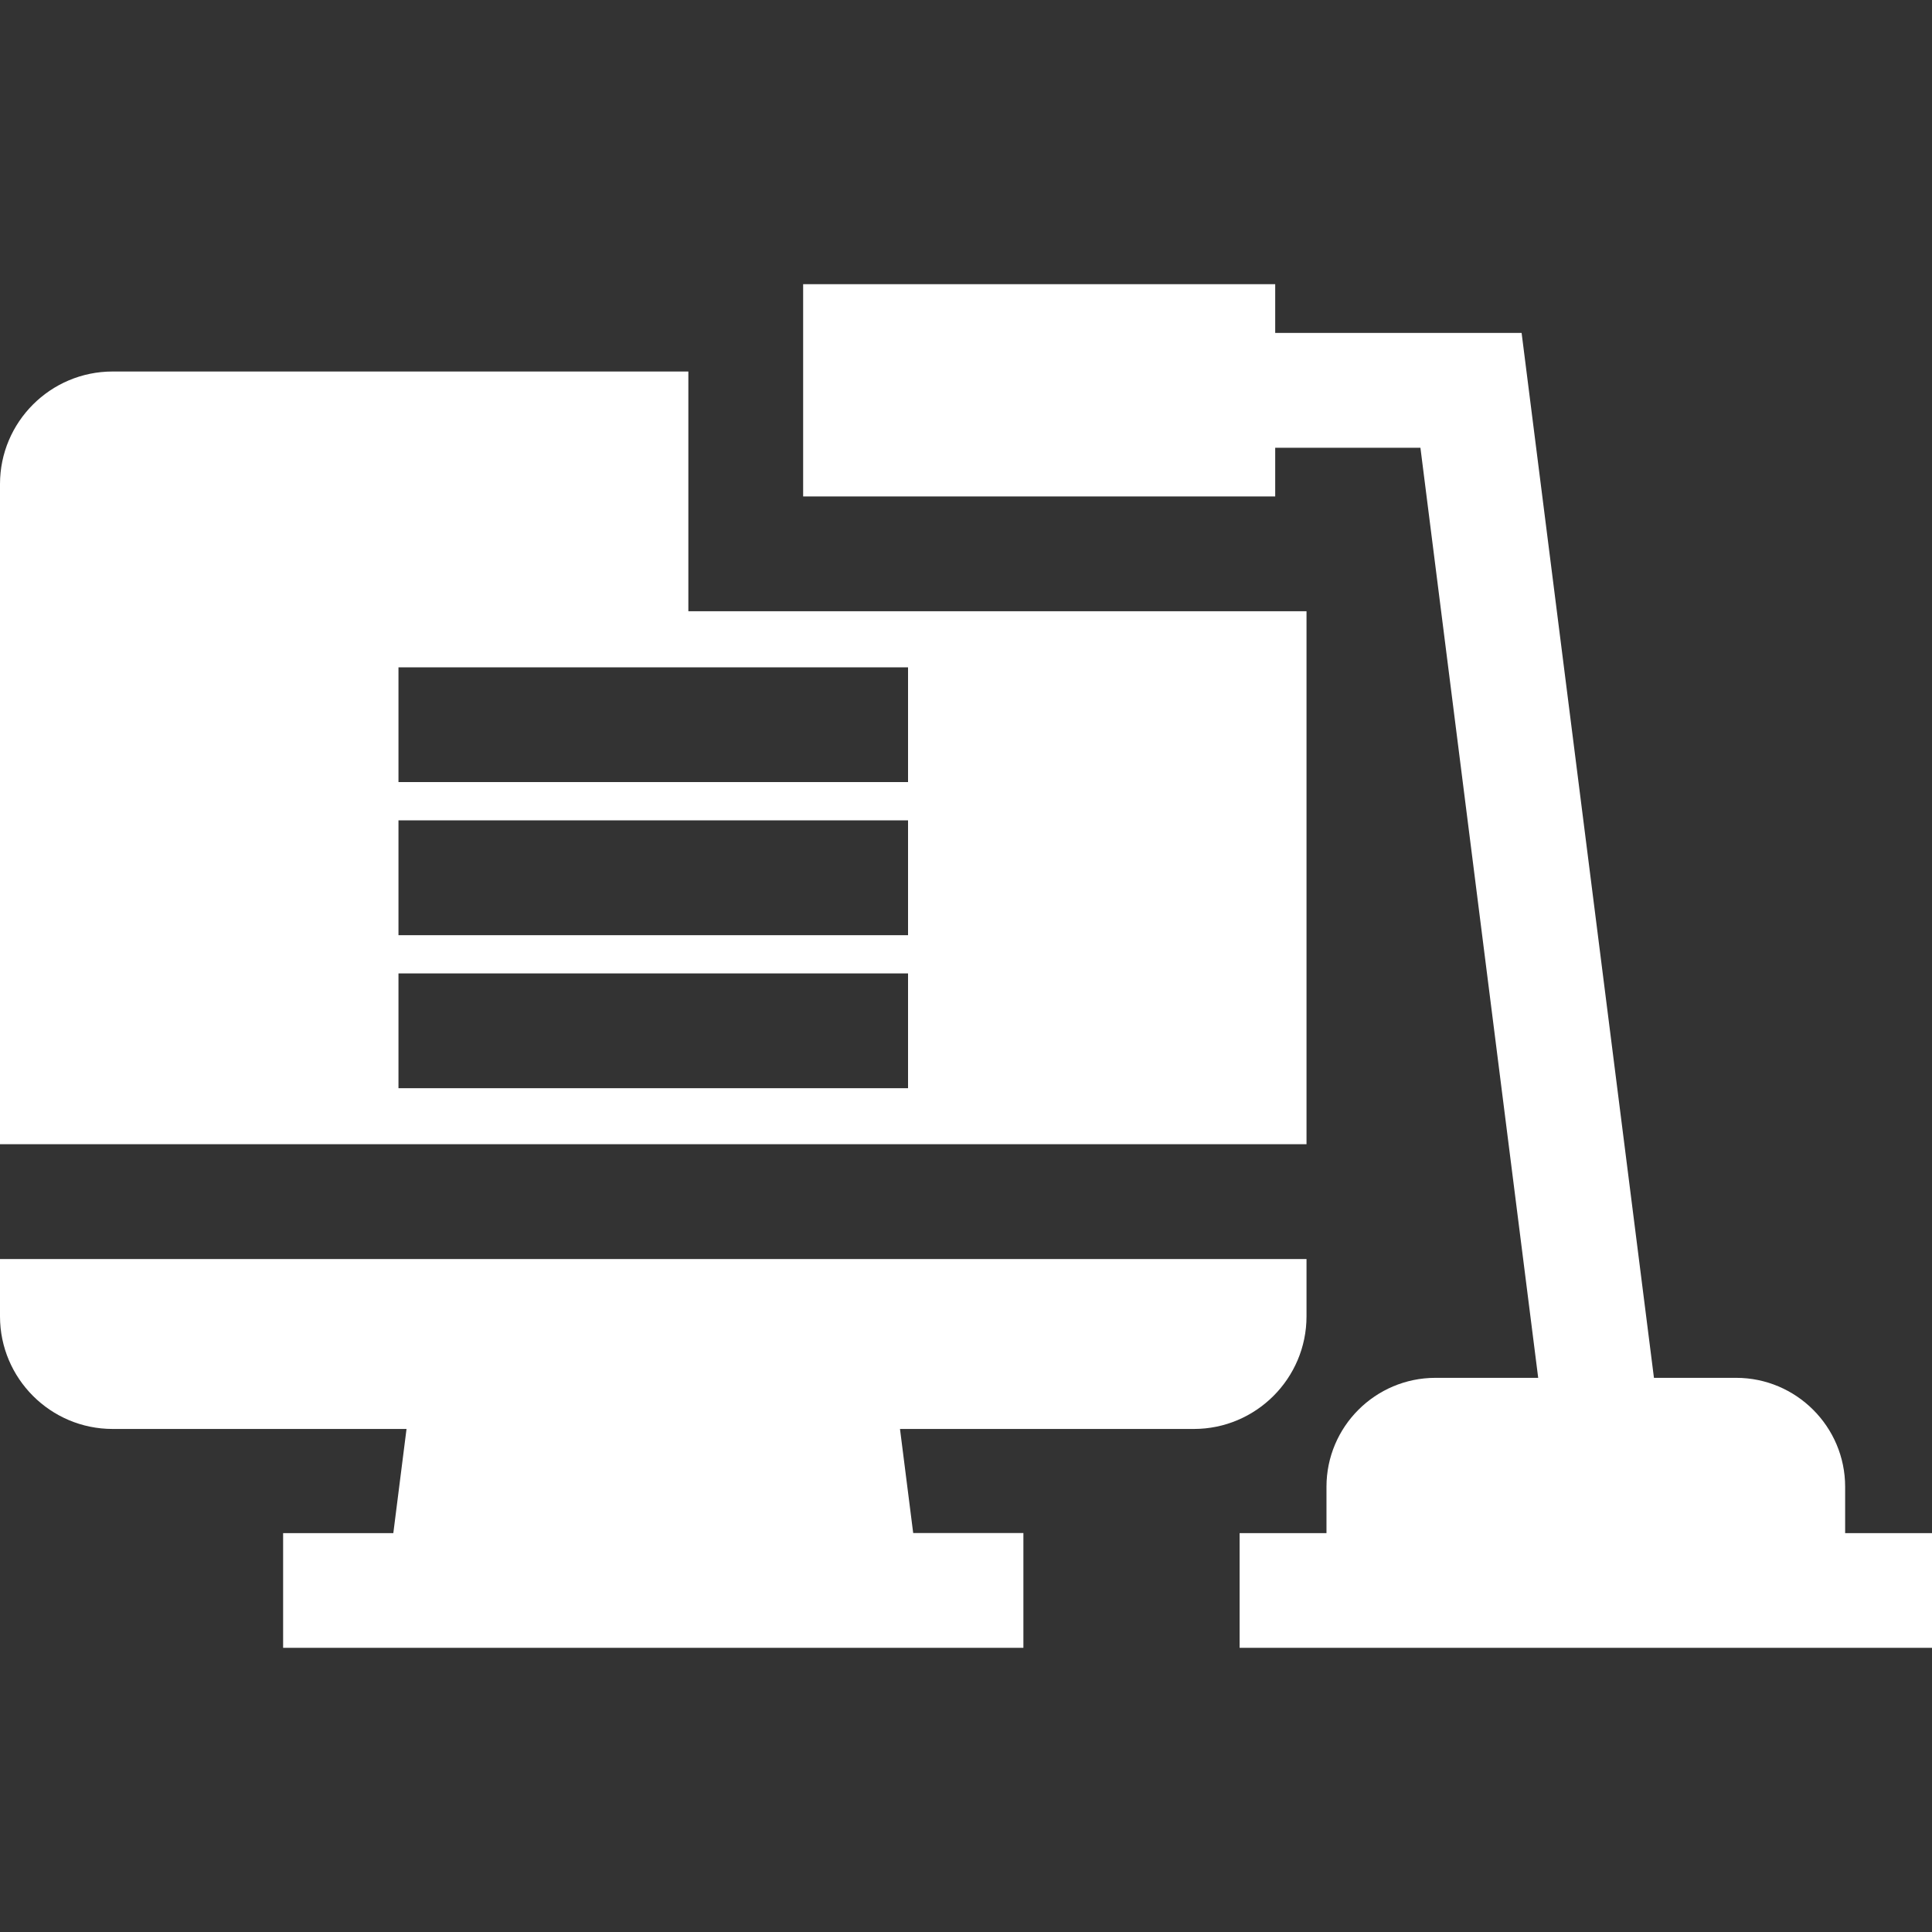
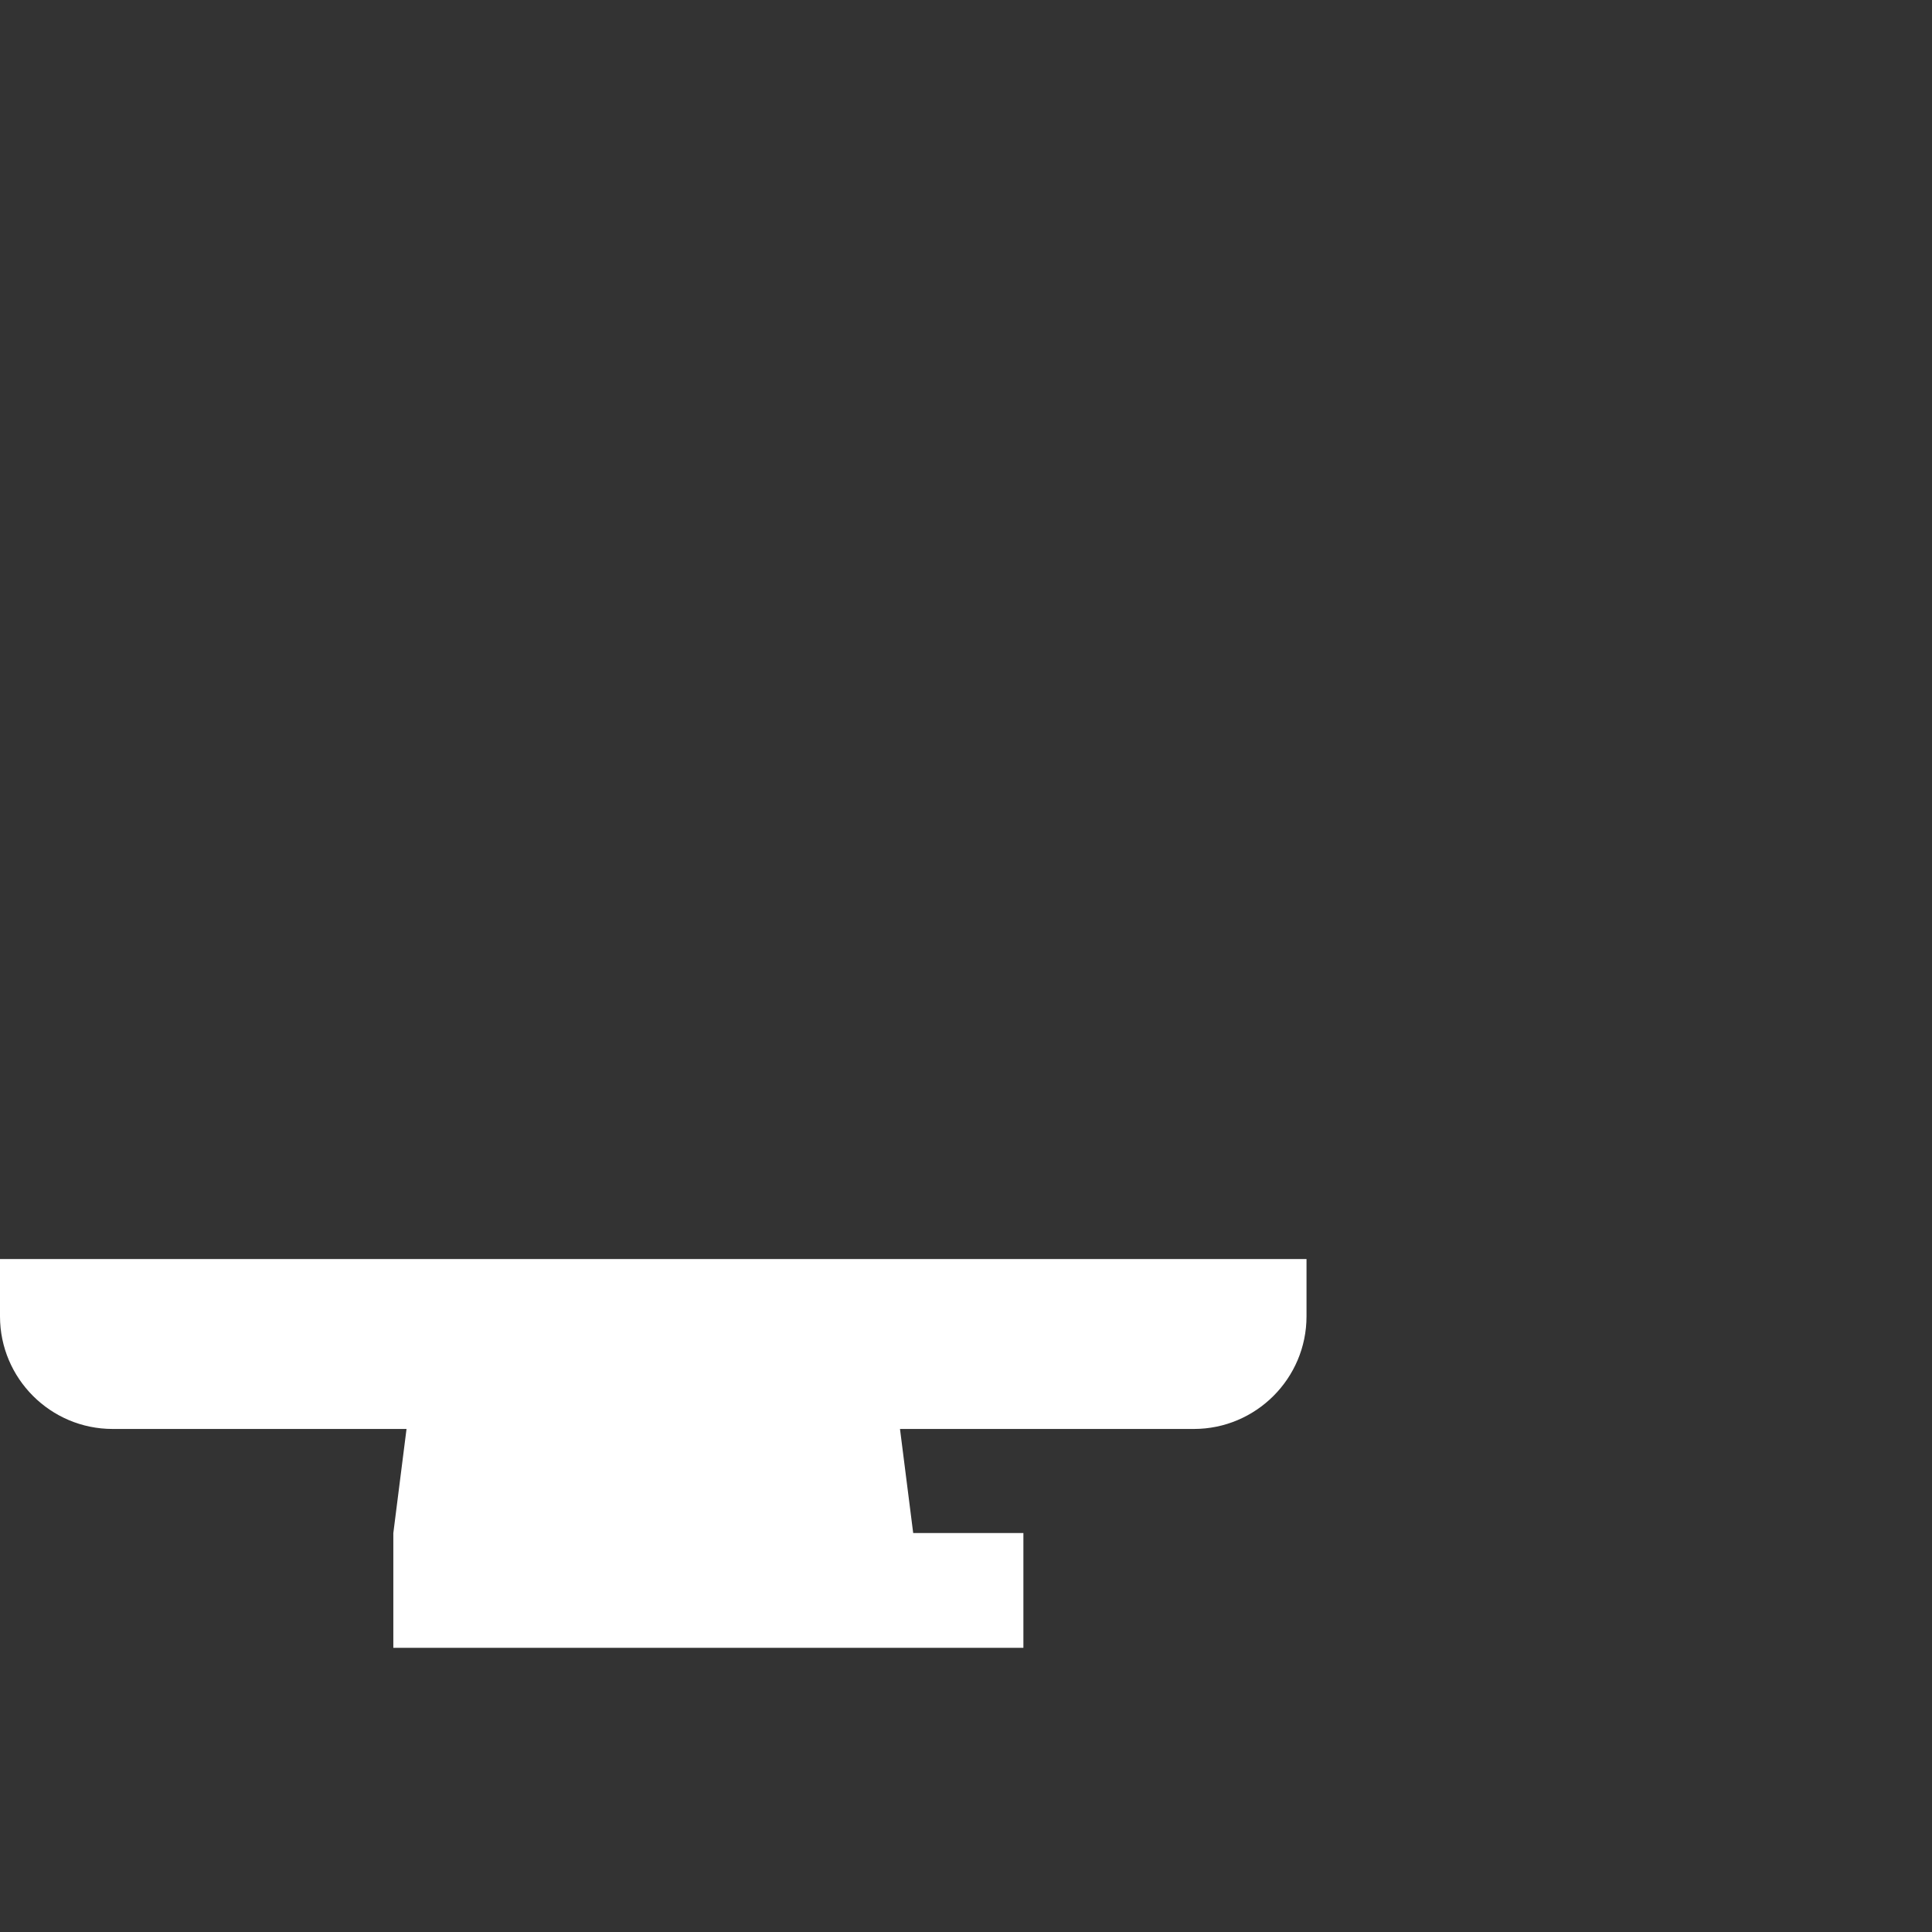
<svg xmlns="http://www.w3.org/2000/svg" width="24" height="24" viewBox="0 0 24 24" fill="none">
  <rect x="0" y="0" width="24" height="24" fill="#333333" stroke="none" />
-   <path d="M0 15.64V16.352C0 17.123 0.627 17.751 1.399 17.751H5.05L4.886 19.045H3.517V20.47H4.705H11.525H12.713V19.044H11.344L11.18 17.751H14.831C15.602 17.751 16.23 17.123 16.23 16.352V15.64L0 15.64Z" fill="white" />
-   <path d="M8.551 7.593V4.615H1.399C0.627 4.615 0 5.242 0 6.013V13.834V14.214H16.23V13.834V7.593H8.551ZM11.28 13.518H4.95V12.092H11.28V13.518ZM11.28 11.617H4.95V10.191H11.28V11.617ZM11.28 9.715H4.95V8.29H11.28V9.715Z" fill="white" />
-   <path d="M22.921 19.045V19.044V18.469C22.921 17.723 22.313 17.116 21.567 17.116H20.546L18.902 4.136H15.841V3.53H9.977V6.167H15.841V5.562H17.645L19.108 17.116H17.832C17.085 17.116 16.478 17.723 16.478 18.469V19.045H15.399V20.47H16.478H22.921H24V19.045H22.921Z" fill="white" />
+   <path d="M0 15.64V16.352C0 17.123 0.627 17.751 1.399 17.751H5.05L4.886 19.045V20.47H4.705H11.525H12.713V19.044H11.344L11.18 17.751H14.831C15.602 17.751 16.23 17.123 16.23 16.352V15.64L0 15.64Z" fill="white" />
</svg>